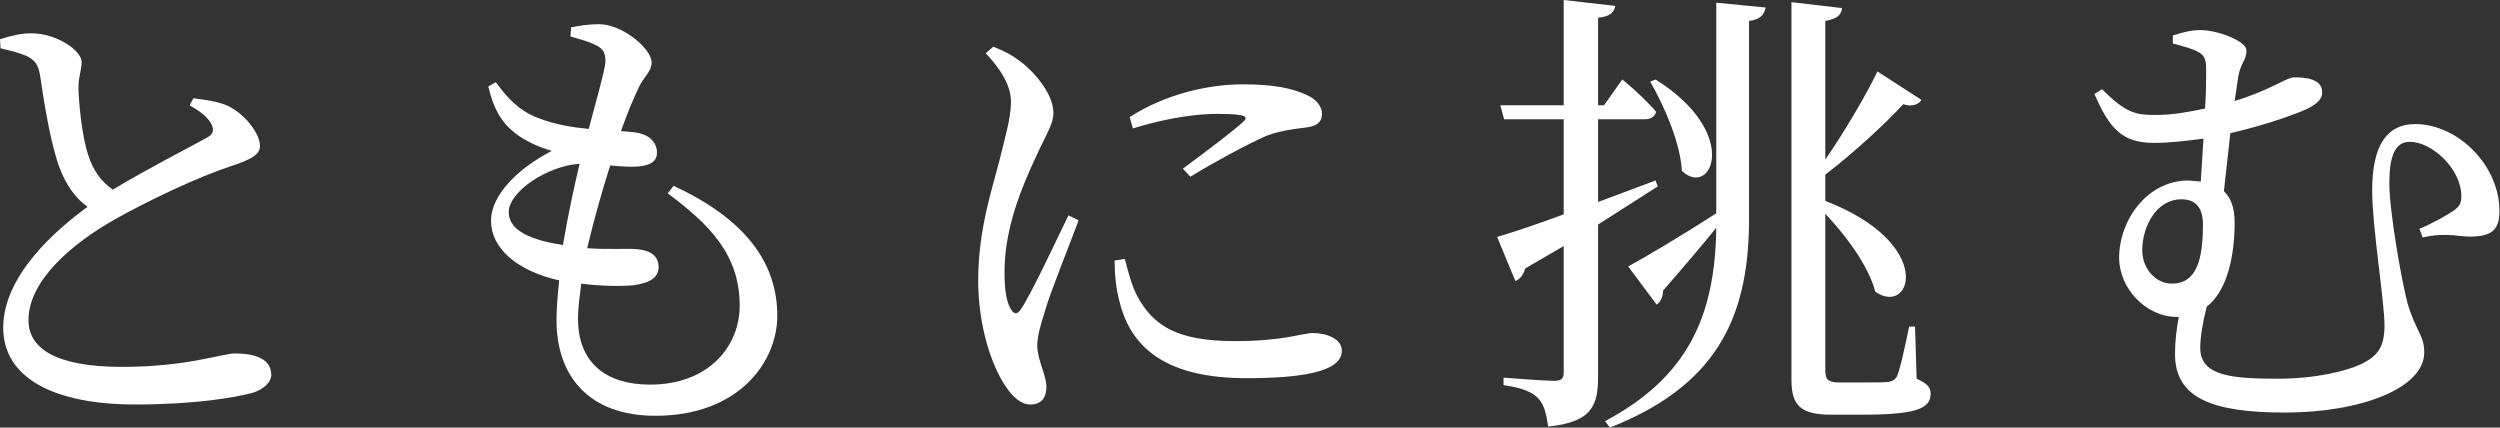
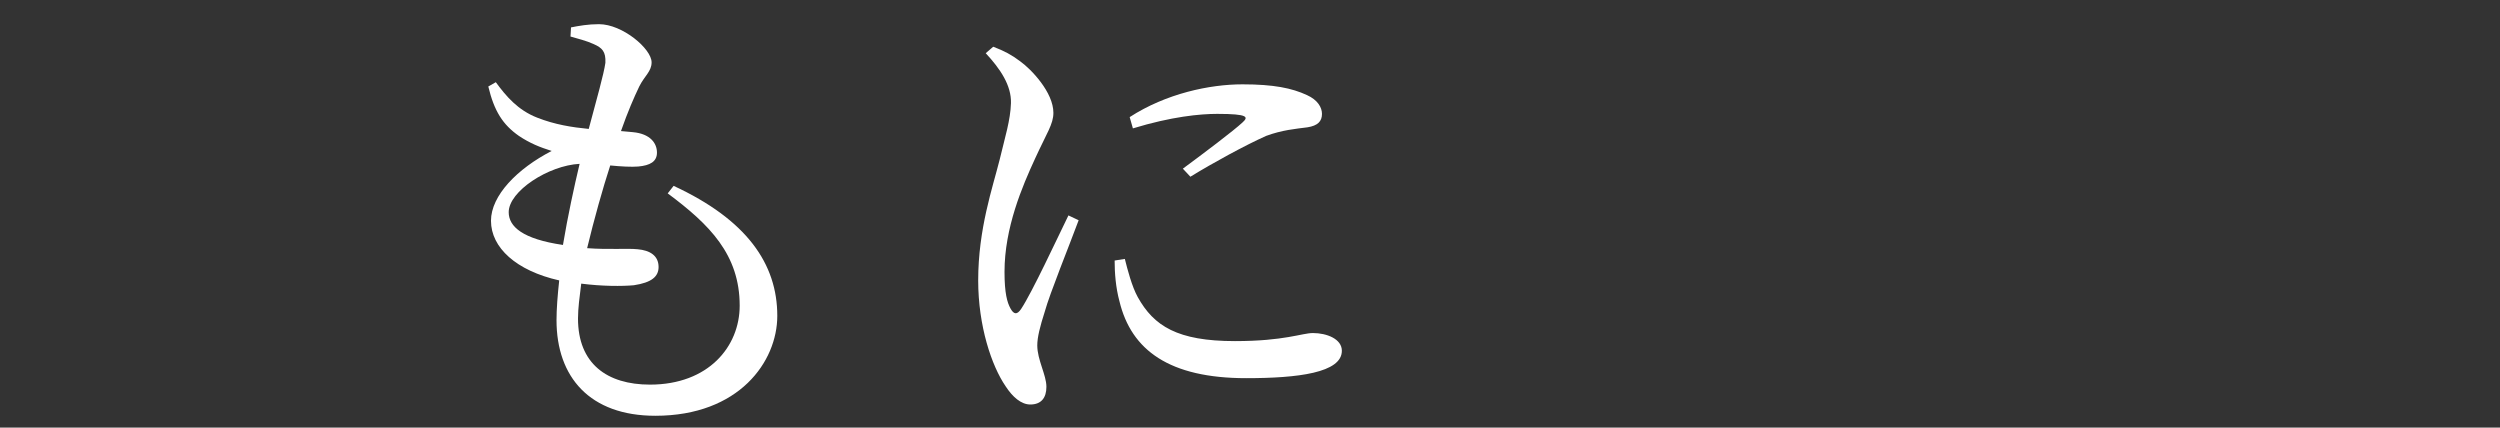
<svg xmlns="http://www.w3.org/2000/svg" version="1.1" id="レイヤー_1" x="0px" y="0px" width="465.4px" height="79.6px" viewBox="0 0 465.4 79.6" style="enable-background:new 0 0 465.4 79.6;" xml:space="preserve">
  <rect x="0" y="0" width="465.4" height="79.6" fill="#333333" stroke="none" />
  <style type="text/css">
	.st0{fill:#FFFFFF;}
</style>
  <g>
    <g>
-       <path class="st0" d="M5.9,6.2c4.5,0,9.2,3.1,9.3,5.3c0,1.5-0.6,2.8-0.6,4.9c0.1,3.3,0.7,9.1,1.8,12.4c0.9,2.8,2.3,4.9,4.6,6.5    c6.3-3.8,14.5-8,17.4-9.6c1.3-0.7,1.5-1.4,1-2.5c-0.7-1.5-2.5-2.7-4.1-3.6l0.7-1.3c2.6,0.3,5,0.7,6.6,1.5c3.3,1.7,5.8,5.2,5.8,7.4    c0,1.7-2,2.6-5.6,3.8c-5.8,1.9-15.4,6.4-21.7,10C13.9,45.1,5.3,52,5.3,59.6c0,5.1,4.8,8.7,17.4,8.7c12.1,0,18.7-2.5,21-2.5    c3.6,0,6.8,0.9,6.8,4c0,1.4-1.5,2.7-3.4,3.3c-3.3,0.9-10.8,2.2-21.9,2.2c-15.1,0-24.6-4.9-24.6-14.3c0-9.7,9.8-18.2,15.7-22.5    c-2.4-1.7-4-4.2-5.1-7c-1.7-4.3-2.9-11.8-3.8-17.8c-0.3-1.5-0.8-2.5-2.5-3.3C3.5,9.8,1.5,9.3,0.1,9L0,7.3C2.2,6.6,4,6.2,5.9,6.2z" />
-     </g>
+       </g>
    <g>
      <path class="st0" d="M100,21.9c3.3,1.3,6.5,1.8,9.6,2.1c1.5-5.6,2.8-10.2,3.1-12.3c0.1-2.1-0.6-2.8-2.2-3.5    c-1.3-0.6-2.9-1-4.3-1.4l0.1-1.7c1.5-0.3,3.2-0.6,5.2-0.6c4.4,0,9.8,4.6,9.8,7.1c0,1.7-1.3,2.5-2.3,4.5c-1,2.1-2.1,4.6-3.4,8.3    l2.2,0.2c3.3,0.3,4.5,2.1,4.5,3.8s-1.3,2.4-3.5,2.6c-1.2,0.1-3.2,0-5.2-0.2c-1.4,4.3-3,10-4.3,15.4c4.1,0.3,7.5,0,9.4,0.2    c2.3,0.2,3.9,1.2,3.9,3.3c0,1.8-1.3,2.9-4.6,3.4c-2.2,0.2-5.9,0.2-9.8-0.3c-0.3,2.4-0.6,4.6-0.6,6.5c0,8.4,5.4,12.3,13.4,12.3    c10.9,0,16.7-7.1,16.7-14.7c0-9.5-5.6-15.1-13.4-20.9l1.1-1.4c13.6,6.3,19.3,14.5,19.3,24.2c0,8.5-7.1,18.6-22.7,18.6    c-12.2,0-18.4-7.2-18.4-17.8c0-2.1,0.2-4.6,0.5-7.4c-8-1.8-12.7-6.1-12.7-11.1c0-4.7,4.9-9.7,11.3-13c-2.2-0.7-4-1.4-6.1-2.8    c-3-2.1-4.6-4.6-5.7-9.2l1.4-0.8C94.2,17.9,96.4,20.5,100,21.9z M107.9,30.5c-5.8,0.3-13.2,5.1-13.2,9c0,2.7,2.6,5,10.1,6.1    C105.7,40.2,106.9,34.7,107.9,30.5z" />
    </g>
    <g>
      <path class="st0" d="M184.9,8.7c2.1,0.8,3.4,1.5,5,2.7c2.1,1.5,6.2,5.8,6.2,9.6c0,2.1-1.2,3.7-3.4,8.5c-2.4,5.2-5.7,12.9-5.7,21.1    c0,4,0.5,5.7,1.1,6.8c0.6,1.1,1.2,1.3,2,0.1c2-3,6.7-13.1,8.8-17.4l1.9,0.9c-1.7,4.6-5.4,13.7-6.3,17c-0.9,2.8-1.4,4.8-1.4,6.3    c0,2.7,1.7,5.5,1.7,7.7c0,2.1-1,3.3-3,3.3c-1.7,0-3.3-1.4-4.6-3.4c-2.6-3.8-5.1-11.2-5.1-19.7c0-9.6,2.7-17.3,4-22.5    c1-4.2,2-7.3,2.1-10.5c0.1-3.3-2-6.4-4.7-9.3L184.9,8.7z M207.5,48.5c0,2.3,0.2,5,0.9,7.6c2.2,9.1,9.3,14.3,23.6,14.3    c9.6,0,17.8-1,17.8-5.1c0-2.2-2.8-3.3-5.4-3.3c-2,0-5.3,1.5-14.5,1.5c-10.7,0-15.1-2.8-18.1-8.2c-1.1-2-1.9-5.1-2.4-7.1    L207.5,48.5z M210.9,23.9c7.2-2.2,12.5-2.7,15.7-2.7c5.9,0,5.8,0.6,4.7,1.6c-1.6,1.5-7.3,5.8-11.1,8.6l1.4,1.5    c4.4-2.7,10.3-5.9,14.1-7.6c3-1.1,5.4-1.3,7.7-1.6c1.9-0.3,2.7-1.1,2.7-2.5c0-1.2-0.8-2.6-2.8-3.5c-2.8-1.3-6.2-2-12-2    c-6.1,0-14.2,1.7-21,6.1L210.9,23.9z" />
    </g>
    <g>
-       <path class="st0" d="M308.3,20.8c-0.2,0.9-1,1.4-2.1,1.4h-8.7v15.4l10.7-4l0.4,1.1l-11.1,7.1V70c0,5.2-0.9,8.6-9.3,9.4    c-0.3-2.2-0.7-4-1.8-5.2c-1.1-1.2-3-2-6.5-2.5v-1.4c0,0,7.7,0.6,9.3,0.6c1.5,0,1.9-0.4,1.9-1.6V45.8l-7.2,4.2    c-0.2,1-0.9,2-1.8,2.3l-3.4-8.2c2.5-0.7,7-2.2,12.4-4.2V22.2H280l-0.7-2.6h11.8V0l9.6,1.1c-0.2,1.2-1,2-3.2,2.2v16.3h1.1l3.4-4.8    C302.1,14.8,306.1,18.2,308.3,20.8z M325.6,3.9v37.7c-0.2,18-6.4,30.3-25.9,38l-0.9-1.2c15.2-8.1,20.5-19.3,20.7-36    c-2.5,3.1-5.9,7.1-9.9,11.7c0,1-0.4,2.1-1.2,2.6l-5.3-7.1c2.8-1.5,9.6-5.5,16.4-9.9V0.5l9.2,0.9C328.4,2.7,327.8,3.6,325.6,3.9z     M313.1,31.8c-0.3-5.3-3.3-12.1-5.9-16.6l1-0.4C324.3,24.9,318.5,37,313.1,31.8z M339.8,3.9v25.8c3.8-5.5,7.8-12.4,9.7-16.4    l8.2,5.3c-0.4,0.7-1.6,1.4-3.4,0.8c-3.1,3.4-9,8.9-14.5,13.1v4.9c20.7,8,16,21.6,9.3,16.9c-1.2-4.7-5.4-10.4-9.3-14.5v29.1    c0,1.7,0.4,2.3,2.7,2.3h4.4c2.1,0,3.8,0,4.6-0.1c0.6-0.1,1-0.2,1.5-0.8c0.6-0.9,1.6-5.6,2.4-9.5h1.1l0.3,9.7    c1.9,0.9,2.6,1.5,2.6,2.8c0,2.8-2.8,3.9-12.7,3.9h-5.8c-5.9,0-7.4-1.9-7.4-6.5V0.4l9.4,1.1C342.8,2.8,342,3.5,339.8,3.9z" />
-     </g>
+       </g>
    <g>
-       <path class="st0" d="M410.8,57.1c-0.8,3.1-1.2,5.8-1.2,7.7c0,5.2,5.9,5.7,14.5,5.7c6.9,0,13-1.4,16-3c2.4-1.3,3.8-2.8,3.8-6.9    c0-4.4-2.3-18.5-2.3-25.1c0-8.7,2.9-12.4,8-12.4c8,0,15.7,7.7,15.7,16.2c0,2.8-0.9,4.5-4.4,4.7c-2.9,0.3-5-0.9-9.9,0.2l-0.6-1.6    c2.2-0.9,5.1-2.5,6.4-3.4c1.2-0.9,1.4-1.5,1.4-2.7c0-5.1-5.5-10.1-9.6-10.1c-2.8,0-3.8,2.8-3.8,7.7c0,5.3,2.3,18.3,3.4,22.4    c1.5,5.1,3.1,5.9,3.1,9.1c0,6.7-11.9,11.2-25.9,11.2c-13.4,0-20.5-2.6-20.5-10.9c0-2.5,0.3-4.7,0.7-6.9h-0.3    c-5.9,0-10.8-5.4-10.8-11c0-7,5.2-14.4,12.9-14.4l2.3,0.2l0.5-8c-3,0.4-6.1,0.8-9.2,0.8c-6,0-8.3-2.7-11.1-9.1l1.4-0.9    c4.6,4.6,6.4,4.8,10.2,4.8c3,0,6.2-0.6,9-1.2c0.2-3.1,0.2-5.7,0.2-7.2c0-2-0.3-2.7-1.6-3.4c-1.1-0.6-3.1-1.1-4.6-1.5V6.6    c1.9-0.6,3.4-1,5.2-1c3,0,8.5,2,8.5,3.8c0,1.8-1,2.2-1.5,4.7l-0.7,4.7c6.9-2.1,9.6-4.4,11.1-4.4c2.2,0,5.2,0.3,5.2,2.8    c0,1.6-1.7,2.8-5.1,4c-2,0.8-6.5,2.3-12,3.6L414,35.6c1.3,1.2,2,3.1,2,5.8C416,47.2,414.8,54,410.8,57.1z M410.1,41.8    c0-3.3-1.5-4.7-4-4.7c-4.7,0-7.3,5.1-7.3,9.5c0,3.4,2.5,6.2,5.5,6.2C408.9,52.8,410.1,48.4,410.1,41.8z" />
-     </g>
+       </g>
  </g>
</svg>